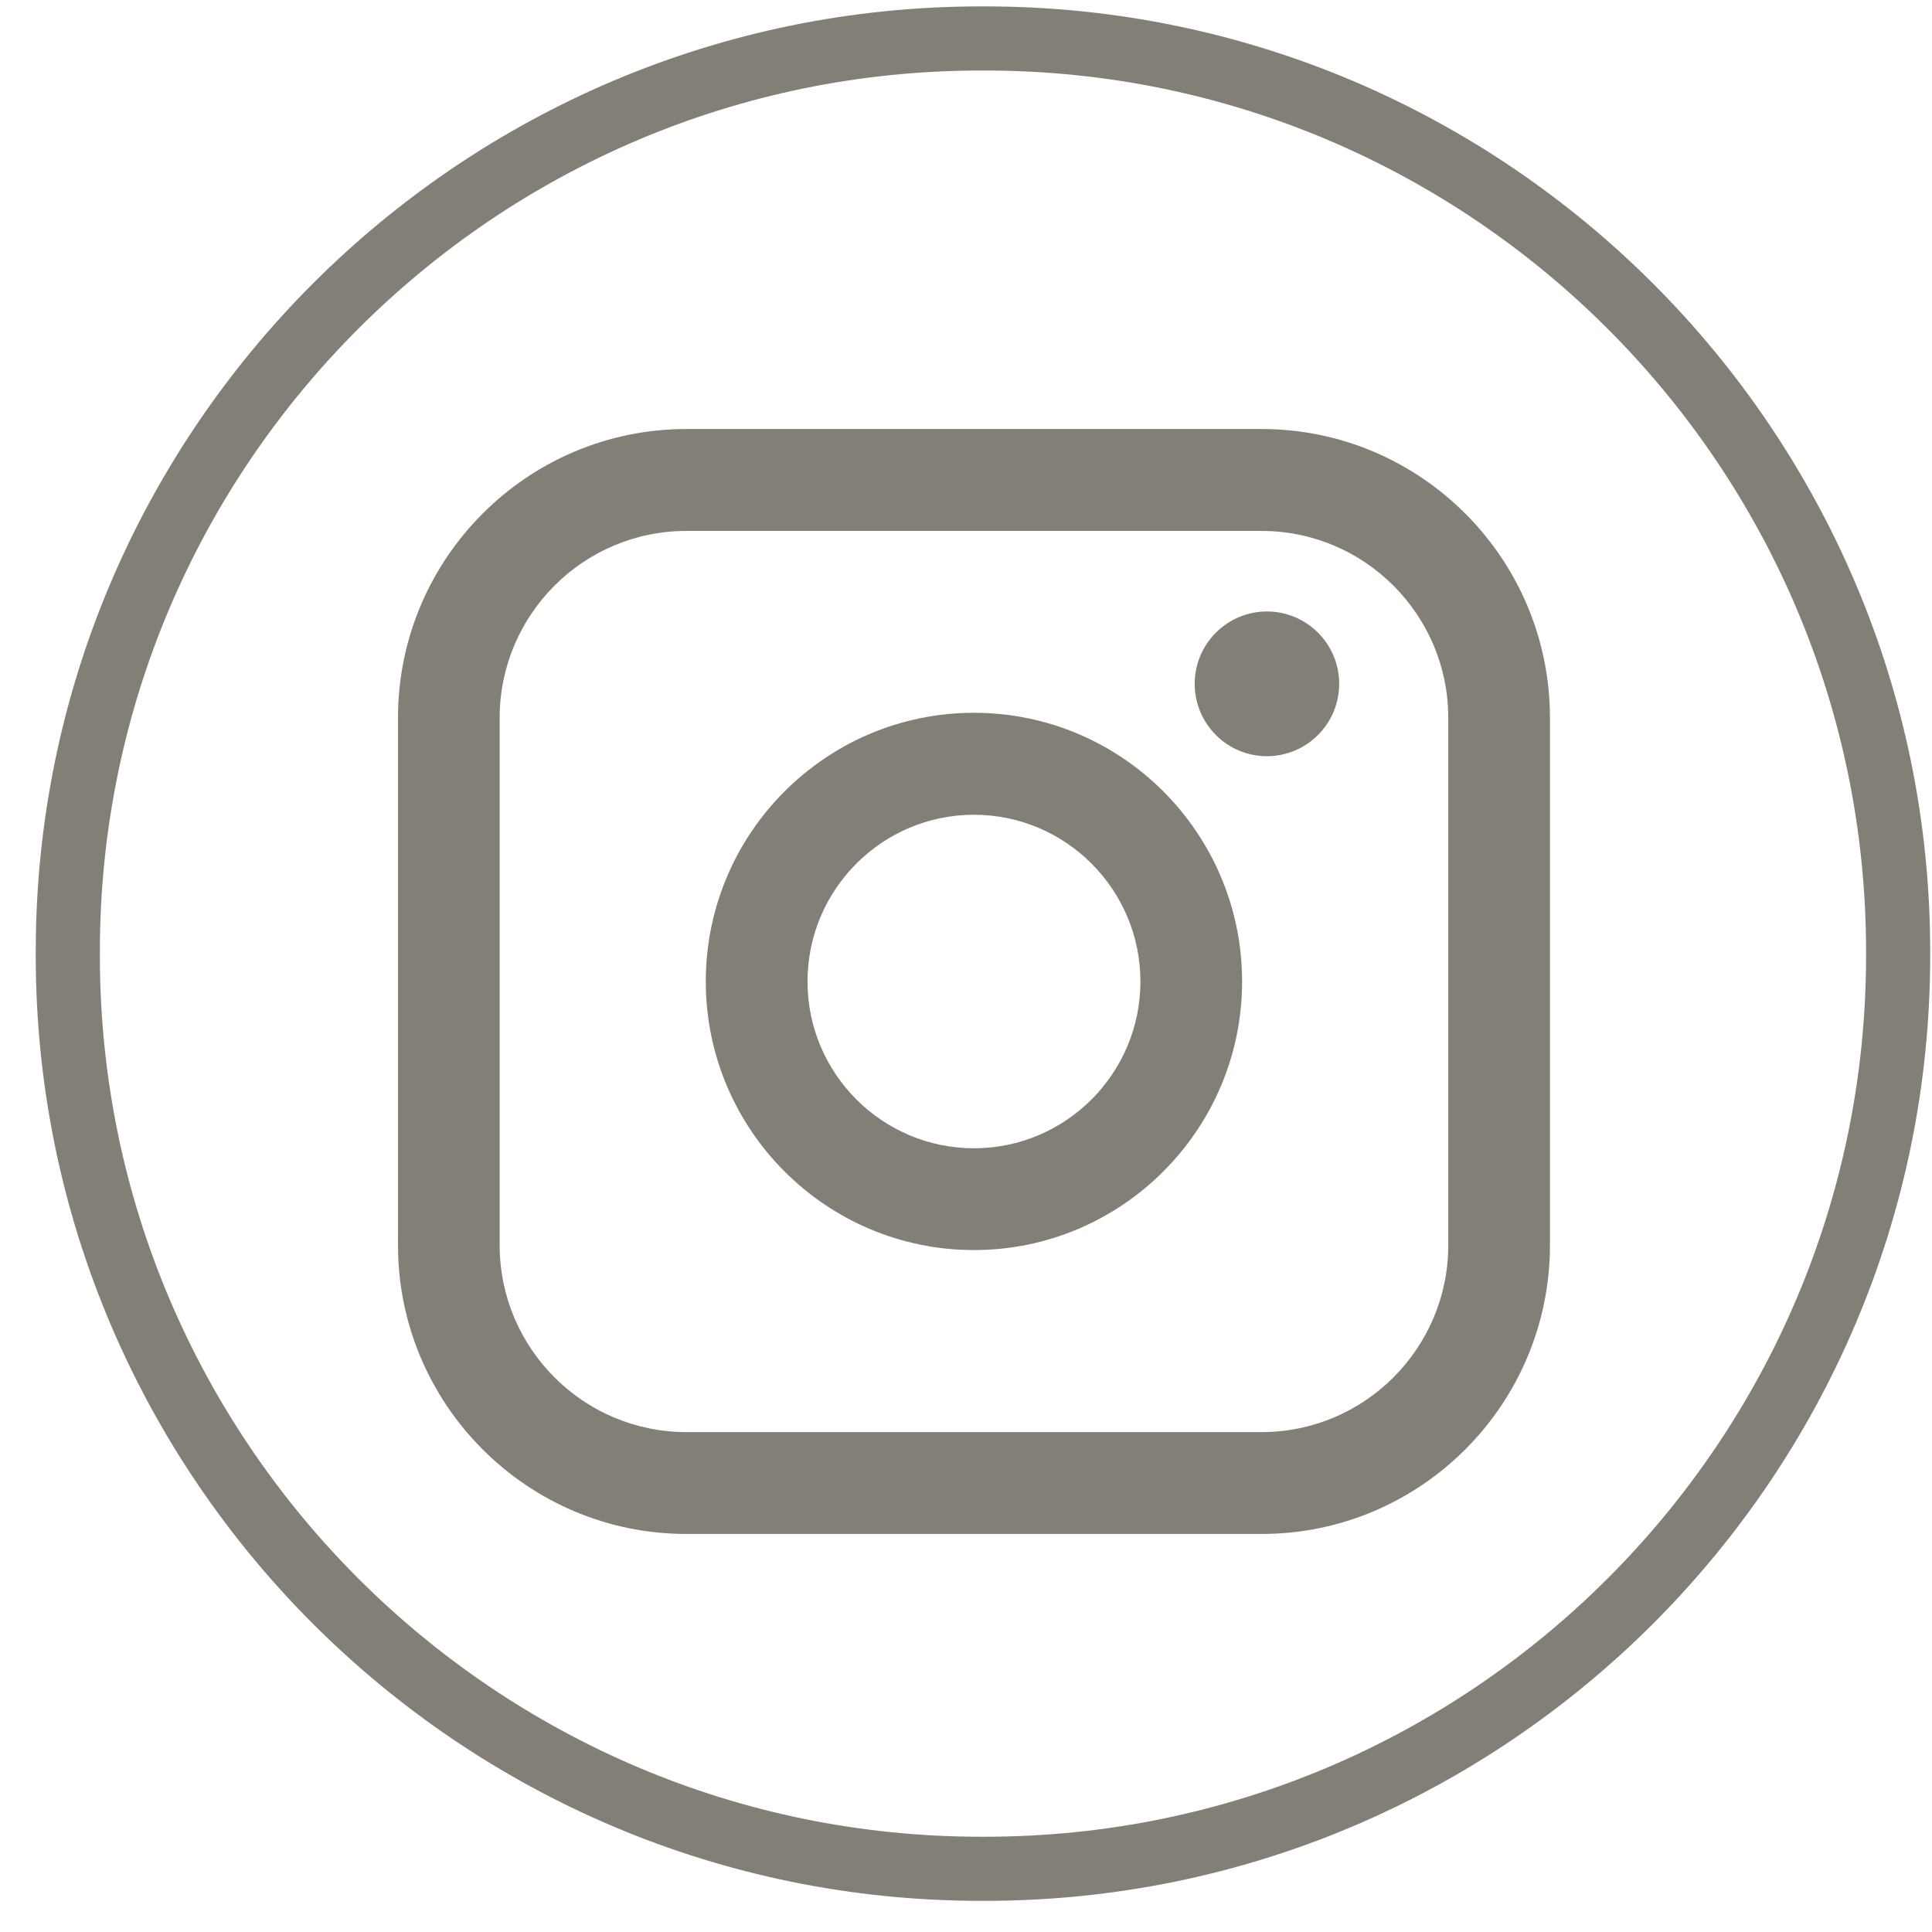
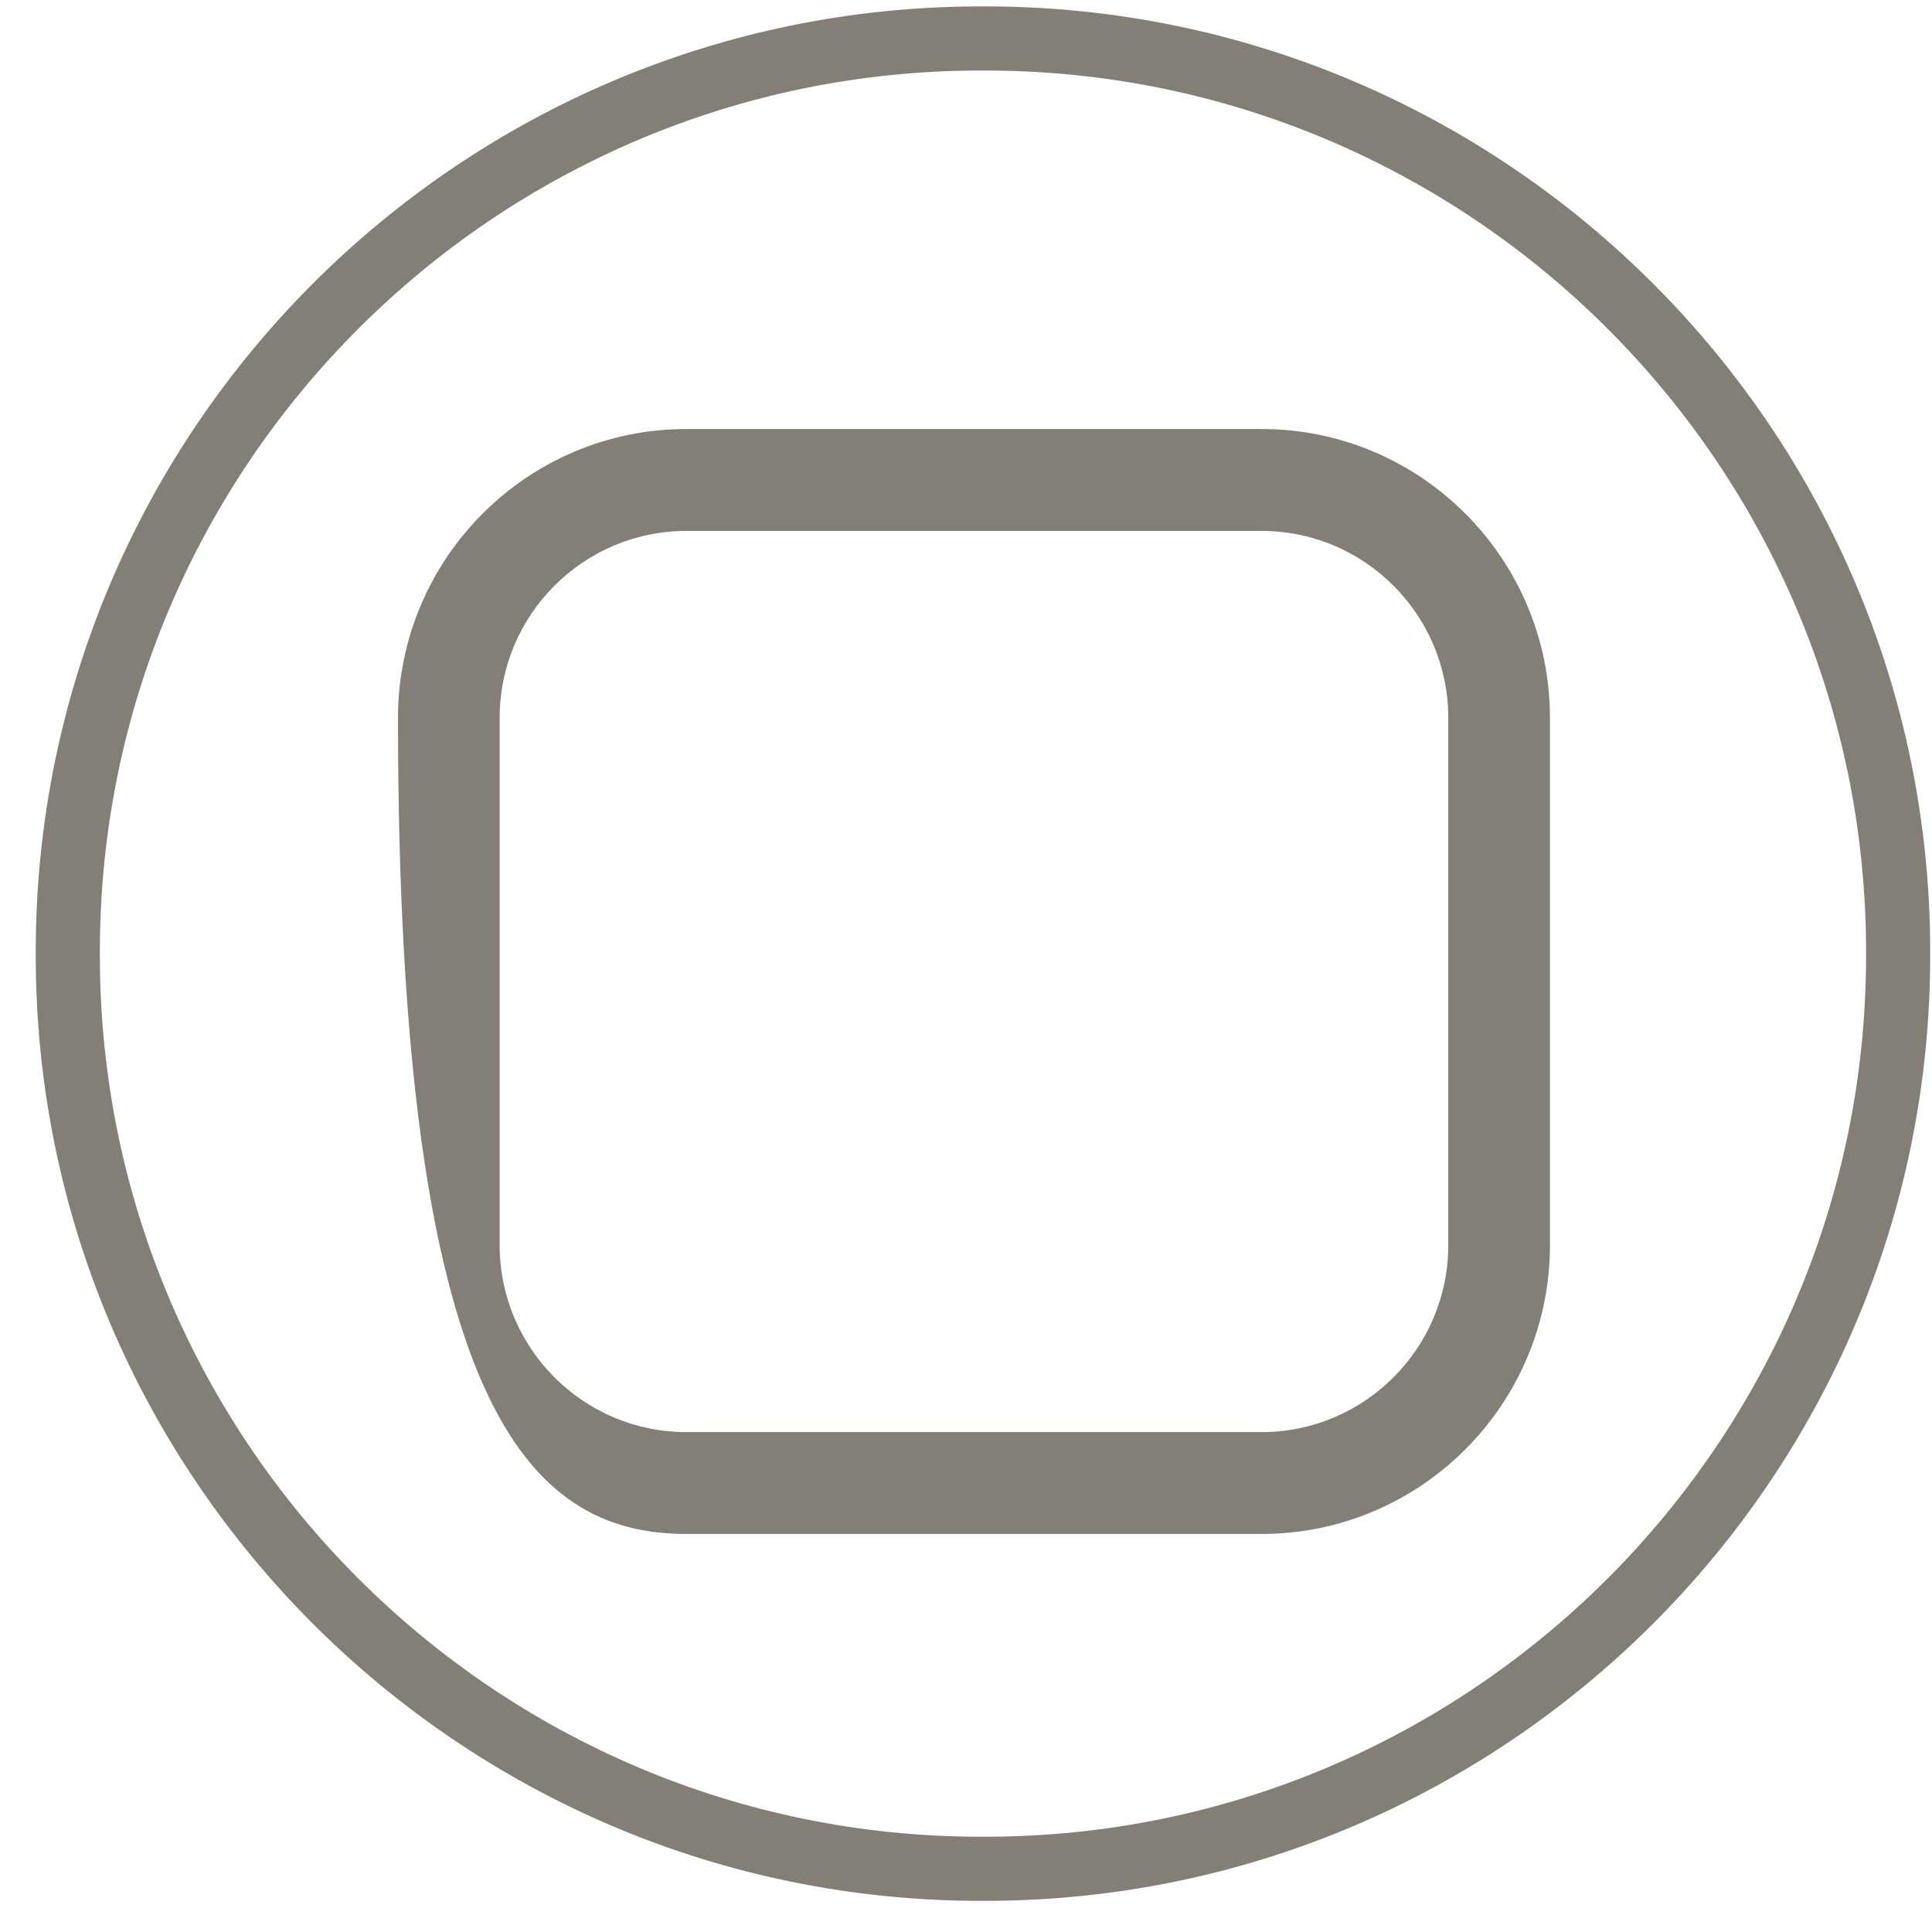
<svg xmlns="http://www.w3.org/2000/svg" width="32" height="32" viewBox="0 0 32 32" fill="none">
  <g id="Group">
    <path id="Vector" d="M16.315 31.484H16.246C7.615 31.484 0.592 24.462 0.592 15.83V15.761C0.592 7.129 7.615 0.106 16.246 0.106H16.315C24.947 0.106 31.97 7.129 31.97 15.761V15.83C31.97 24.462 24.947 31.484 16.315 31.484ZM16.246 1.168C8.2 1.168 1.654 7.714 1.654 15.761V15.83C1.654 23.876 8.2 30.422 16.246 30.422H16.315C24.362 30.422 30.908 23.876 30.908 15.83V15.761C30.908 7.714 24.362 1.168 16.315 1.168H16.246Z" fill="#837F76" />
    <g id="Group_2">
-       <path id="Vector_2" d="M20.897 7.106H11.367C8.734 7.106 6.592 9.252 6.592 11.89V20.624C6.592 23.262 8.734 25.407 11.367 25.407H20.897C23.53 25.407 25.672 23.262 25.672 20.624V11.89C25.672 9.252 23.53 7.106 20.897 7.106ZM8.276 11.89C8.276 10.183 9.663 8.794 11.367 8.794H20.897C22.601 8.794 23.988 10.183 23.988 11.89V20.624C23.988 22.331 22.601 23.72 20.897 23.72H11.367C9.663 23.72 8.276 22.331 8.276 20.624V11.89Z" fill="#837F76" />
-       <path id="Vector_3" d="M16.132 20.705C18.58 20.705 20.573 18.71 20.573 16.256C20.573 13.802 18.581 11.806 16.132 11.806C13.682 11.806 11.69 13.802 11.69 16.256C11.69 18.71 13.682 20.705 16.132 20.705ZM16.132 13.495C17.652 13.495 18.889 14.734 18.889 16.257C18.889 17.78 17.652 19.019 16.132 19.019C14.611 19.019 13.375 17.78 13.375 16.257C13.375 14.734 14.611 13.495 16.132 13.495Z" fill="#837F76" />
-       <path id="Vector_4" d="M20.984 12.525C21.644 12.525 22.181 11.988 22.181 11.326C22.181 10.665 21.645 10.128 20.984 10.128C20.324 10.128 19.788 10.665 19.788 11.326C19.788 11.988 20.324 12.525 20.984 12.525Z" fill="#837F76" />
+       <path id="Vector_2" d="M20.897 7.106H11.367C8.734 7.106 6.592 9.252 6.592 11.89C6.592 23.262 8.734 25.407 11.367 25.407H20.897C23.53 25.407 25.672 23.262 25.672 20.624V11.89C25.672 9.252 23.53 7.106 20.897 7.106ZM8.276 11.89C8.276 10.183 9.663 8.794 11.367 8.794H20.897C22.601 8.794 23.988 10.183 23.988 11.89V20.624C23.988 22.331 22.601 23.72 20.897 23.72H11.367C9.663 23.72 8.276 22.331 8.276 20.624V11.89Z" fill="#837F76" />
    </g>
  </g>
</svg>